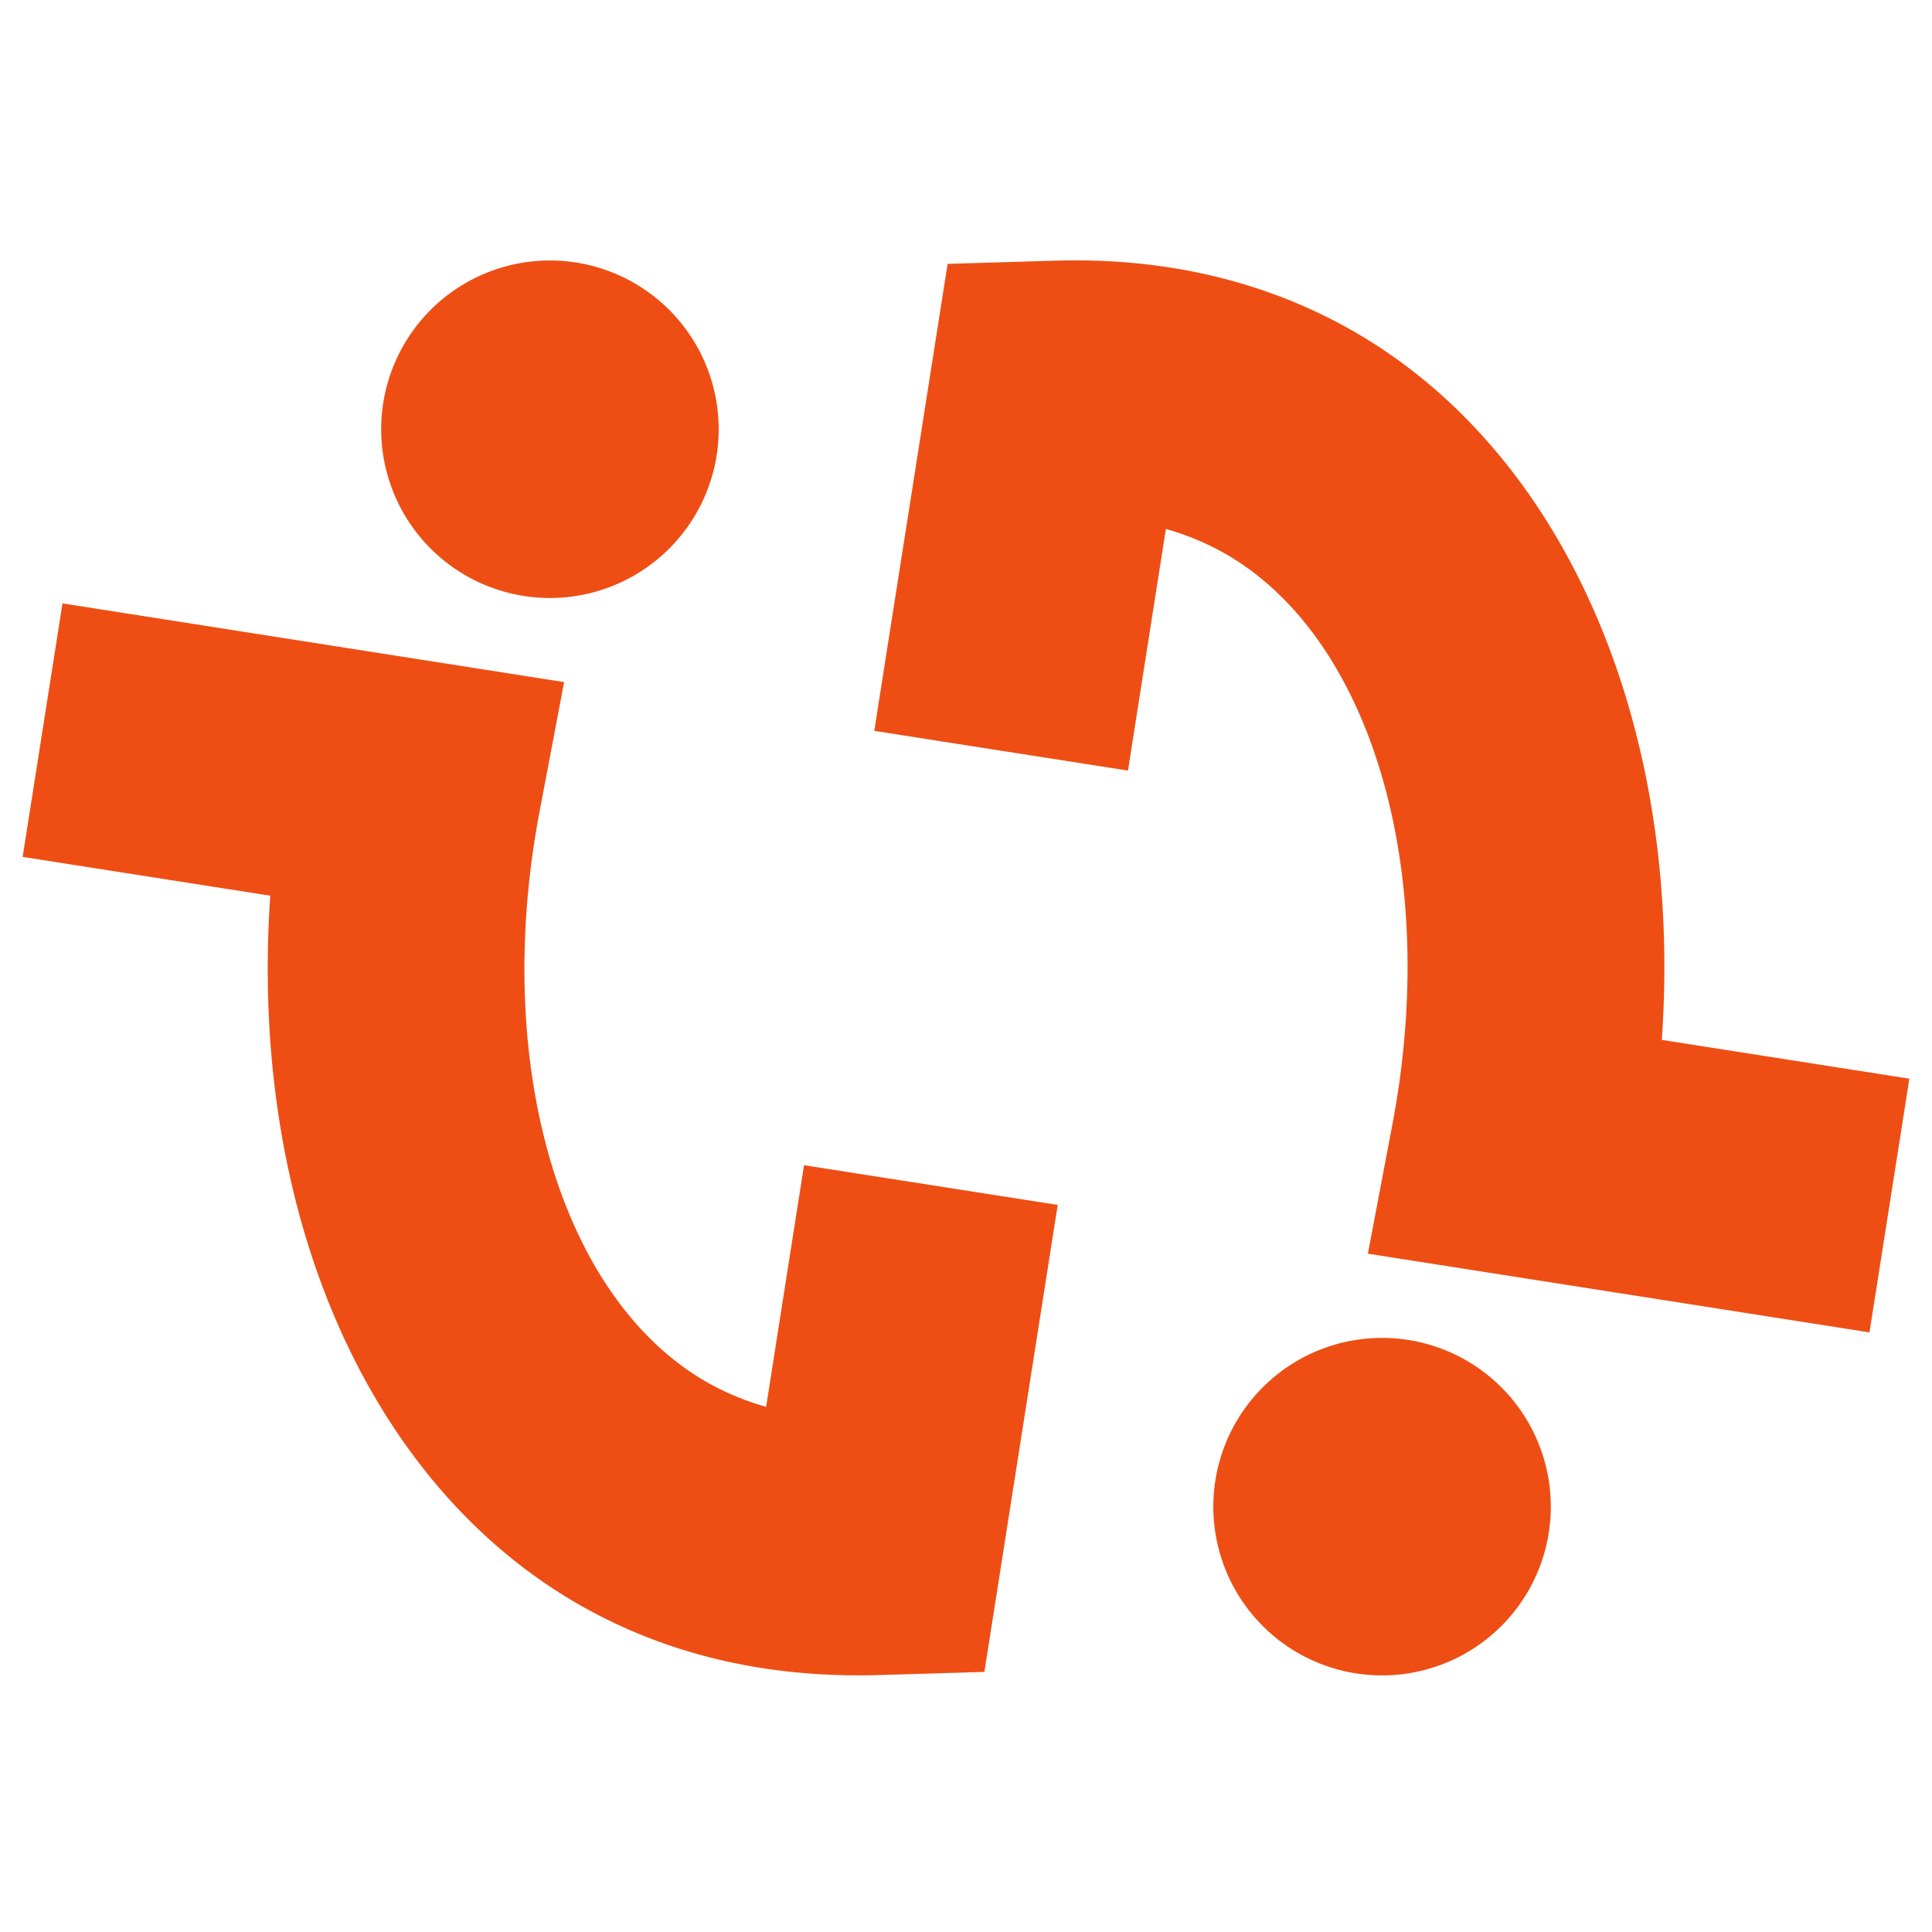
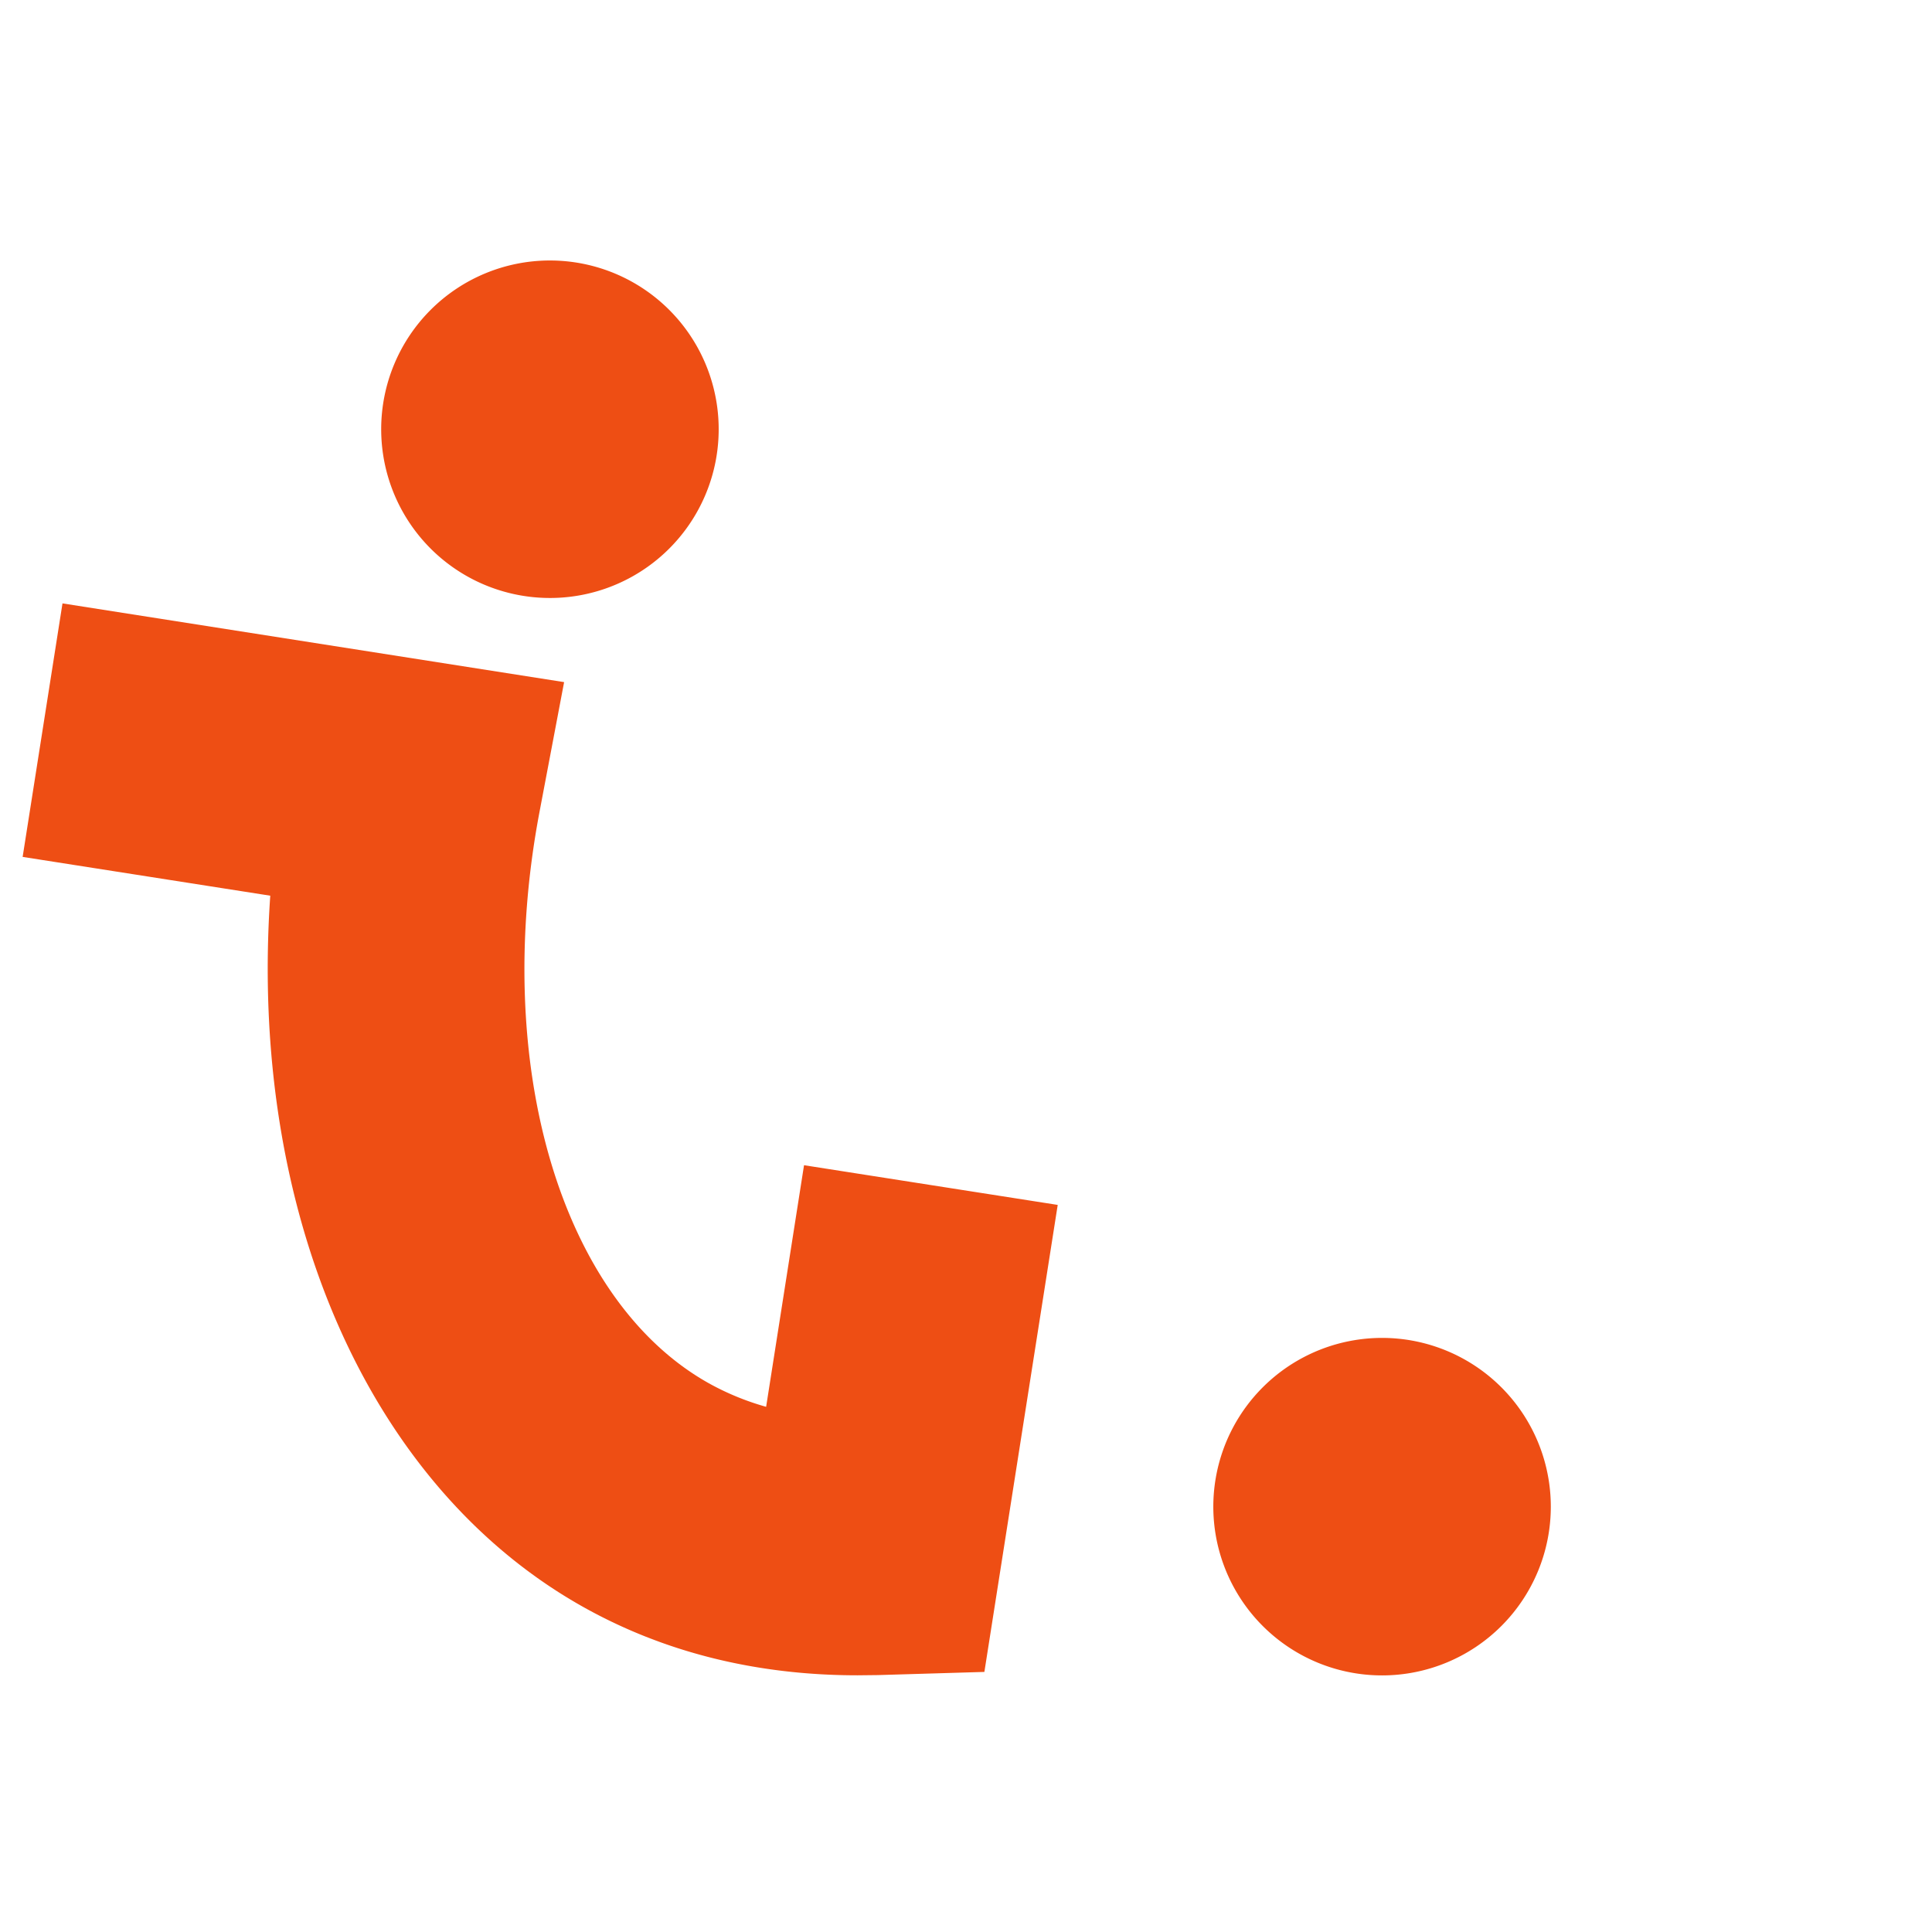
<svg xmlns="http://www.w3.org/2000/svg" width="512" height="512" viewBox="0 0 512 512">
  <defs>
    <clipPath id="b">
      <rect width="512" height="512" />
    </clipPath>
  </defs>
  <g id="a" clip-path="url(#b)">
    <g transform="translate(5.85 55.932)">
      <path d="M35.06,57.768A44.72,44.72,0,1,0,79.78,13.08,44.718,44.718,0,0,0,35.06,57.768Z" transform="translate(60.109 0.02)" fill="#ee4e14" />
-       <path d="M221.435,330.558c-26.837,0-51.279-6.093-72.727-18.115-57.376-32.149-88.677-105.37-82.934-188.49L.15,113.672,10.711,46.49,143.645,67.352l-6.532,34.461C124.4,169,142.855,231.227,181.968,253.149a70.391,70.391,0,0,0,15.215,6.256l10.044-64.027L274.456,205.9,255.022,329.661,226.8,330.5q-2.695.082-5.389.082Z" transform="translate(0 57.483)" fill="#ee4e14" />
+       <path d="M221.435,330.558c-26.837,0-51.279-6.093-72.727-18.115-57.376-32.149-88.677-105.37-82.934-188.49L.15,113.672,10.711,46.49,143.645,67.352l-6.532,34.461C124.4,169,142.855,231.227,181.968,253.149a70.391,70.391,0,0,0,15.215,6.256l10.044-64.027L274.456,205.9,255.022,329.661,226.8,330.5Z" transform="translate(0 57.483)" fill="#ee4e14" />
      <path d="M205.519,162.768a44.72,44.72,0,1,0-44.72,44.688,44.718,44.718,0,0,0,44.72-44.688Z" transform="translate(199.612 180.612)" fill="#ee4e14" />
-       <path d="M346.815,297.169,213.881,276.307l6.532-34.461c12.711-67.182-5.743-129.414-44.856-151.336a70.4,70.4,0,0,0-15.215-6.256L150.3,148.28,83.07,137.754,102.5,14l28.225-.843c28.933-.9,55.226,5.2,78.116,18.006,57.376,32.149,88.677,105.37,82.934,188.49l65.6,10.281-10.561,67.182Z" transform="translate(142.774 0)" fill="#ee4e14" />
    </g>
  </g>
</svg>